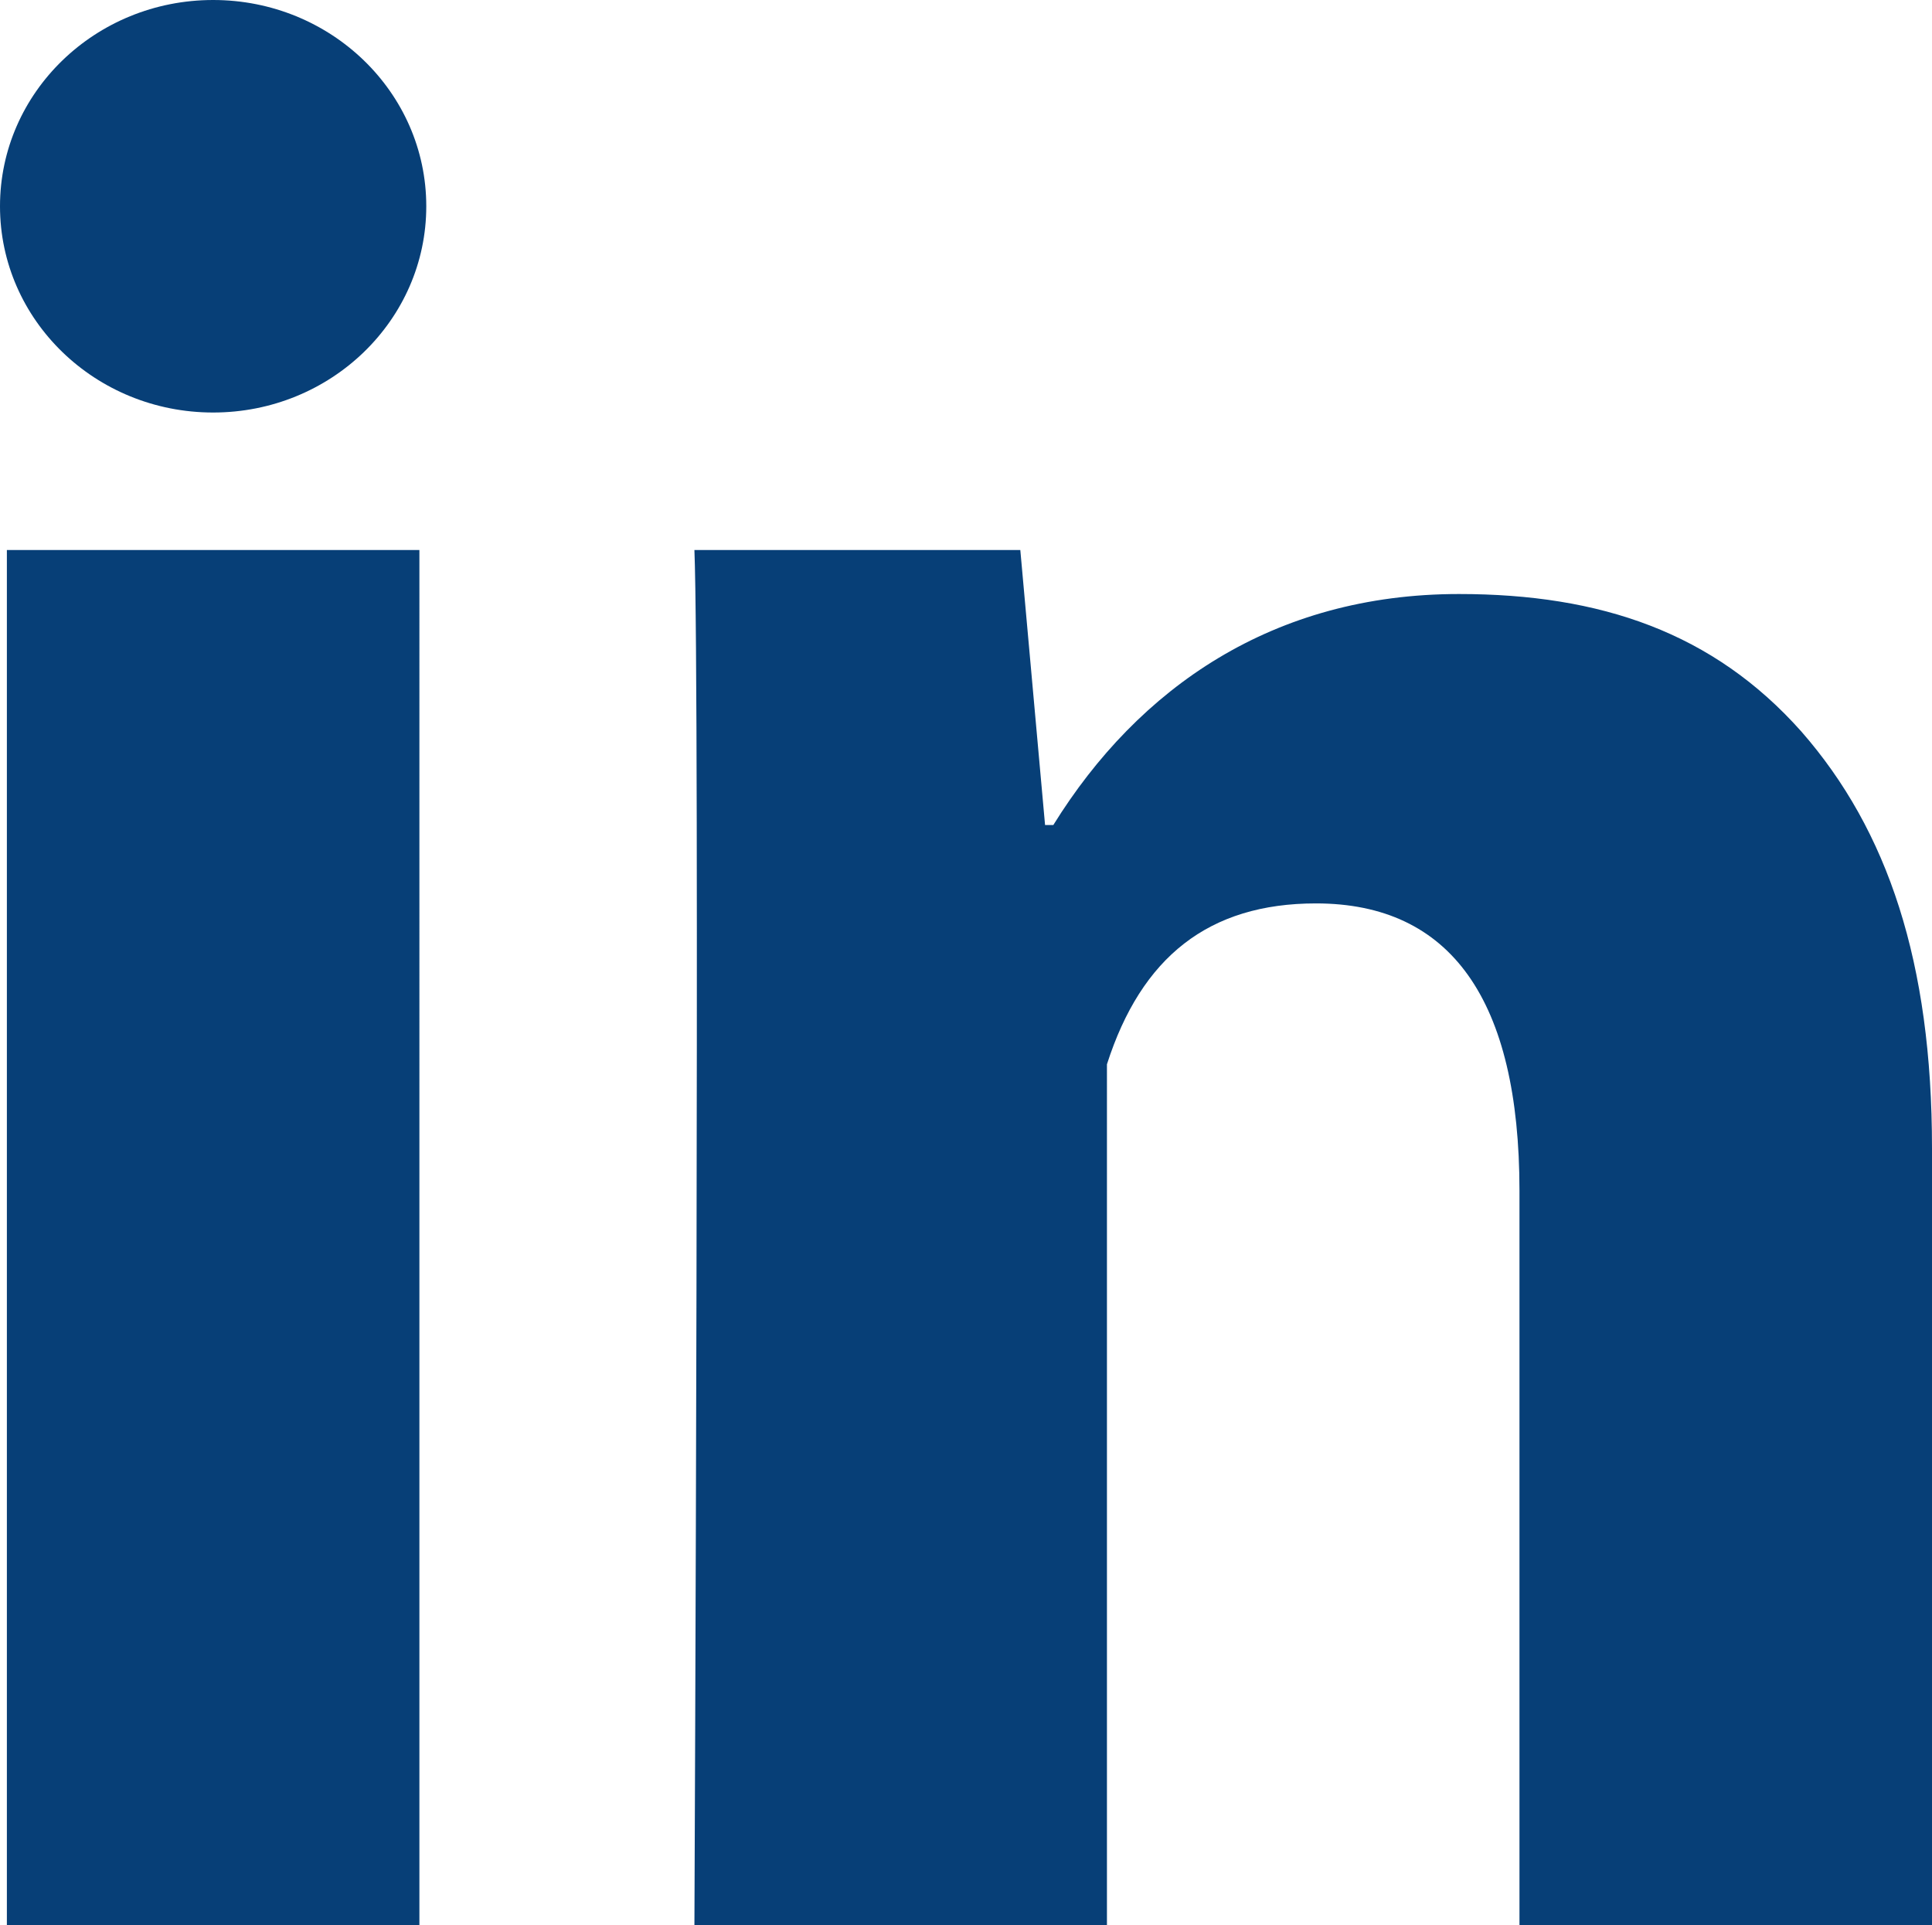
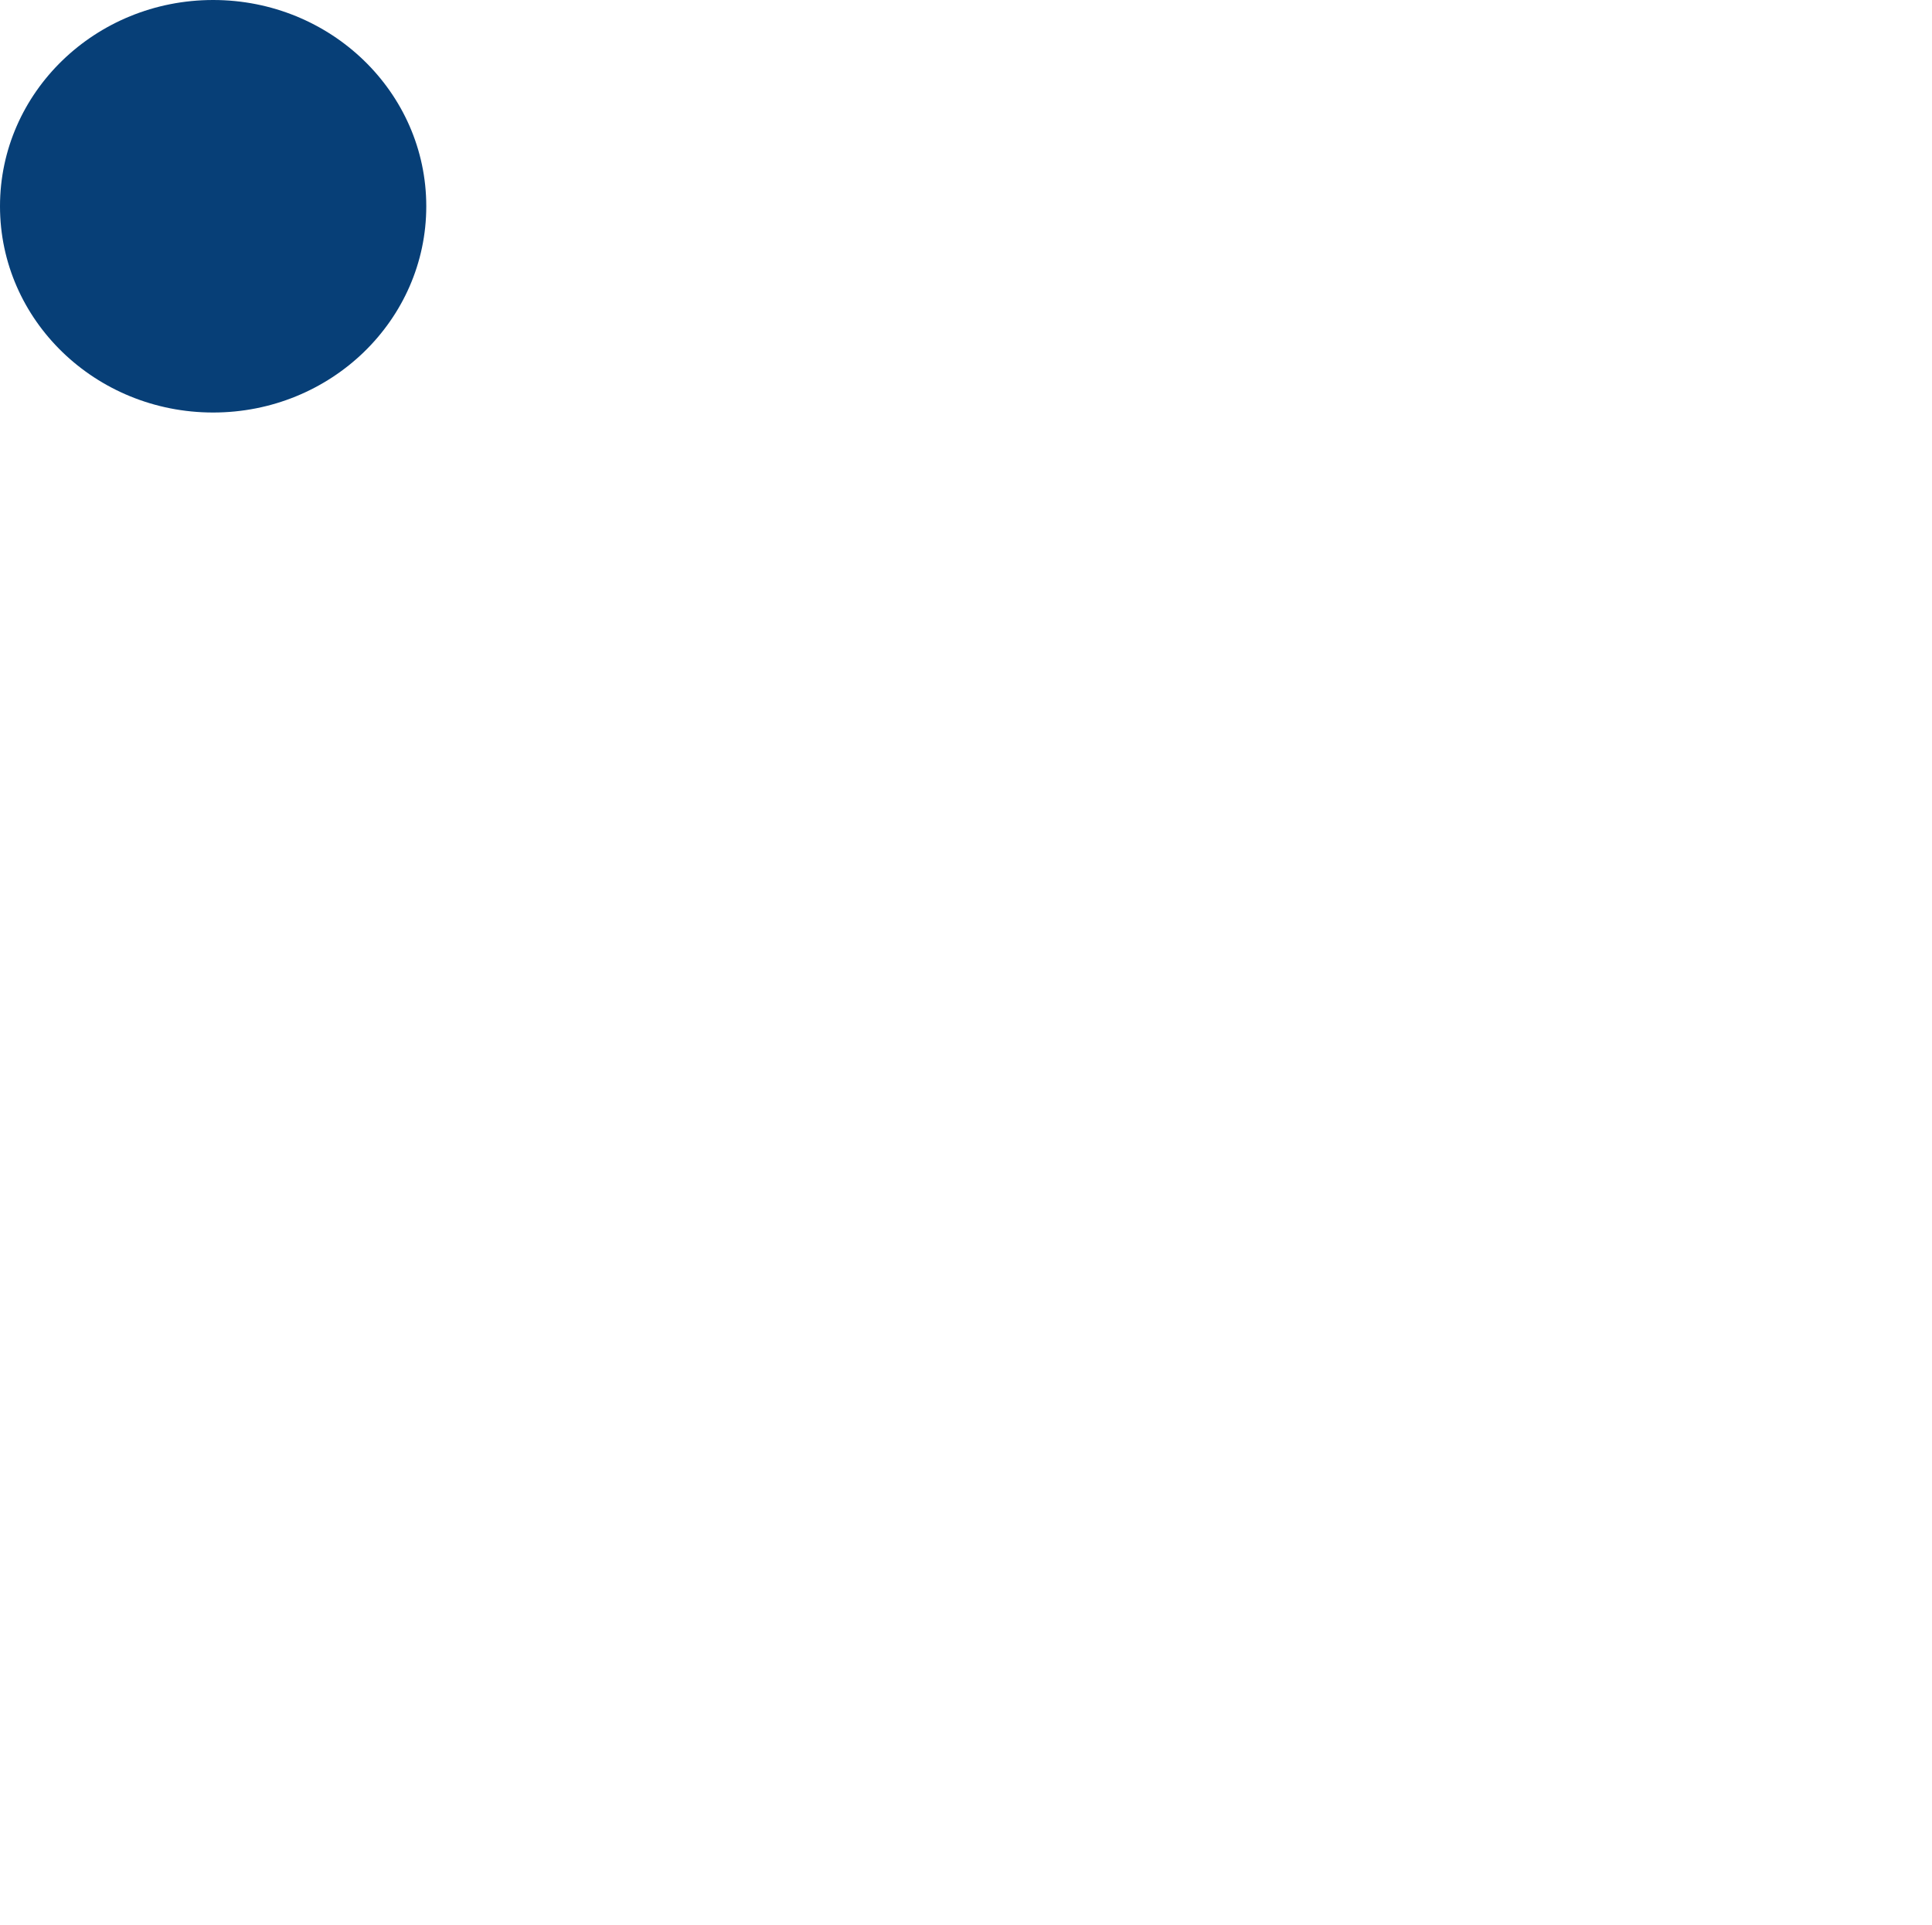
<svg xmlns="http://www.w3.org/2000/svg" version="1.1" id="Layer_1" x="0px" y="0px" viewBox="4.95 5 14.05 14" style="enable-background:new 4.95 5 14.05 14;" xml:space="preserve">
  <style type="text/css">
	.st0{fill:#073F77;}
</style>
  <g>
-     <path class="st0" d="M8,19H5V9h3V19z M19,19h-3v-5.34c0-1.39-0.5-2.09-1.48-2.09c-0.78,0-1.27,0.39-1.52,1.17C13,14,13,19,13,19h-3   c0,0,0.04-9,0-10h2.37l0.18,2h0.06c0.62-1,1.6-1.68,2.95-1.68c1.03,0,1.85,0.28,2.49,1C18.68,11.04,19,12,19,13.35V19z" />
-   </g>
+     </g>
  <g>
    <ellipse class="st0" cx="6.5" cy="6.5" rx="1.55" ry="1.5" />
  </g>
</svg>